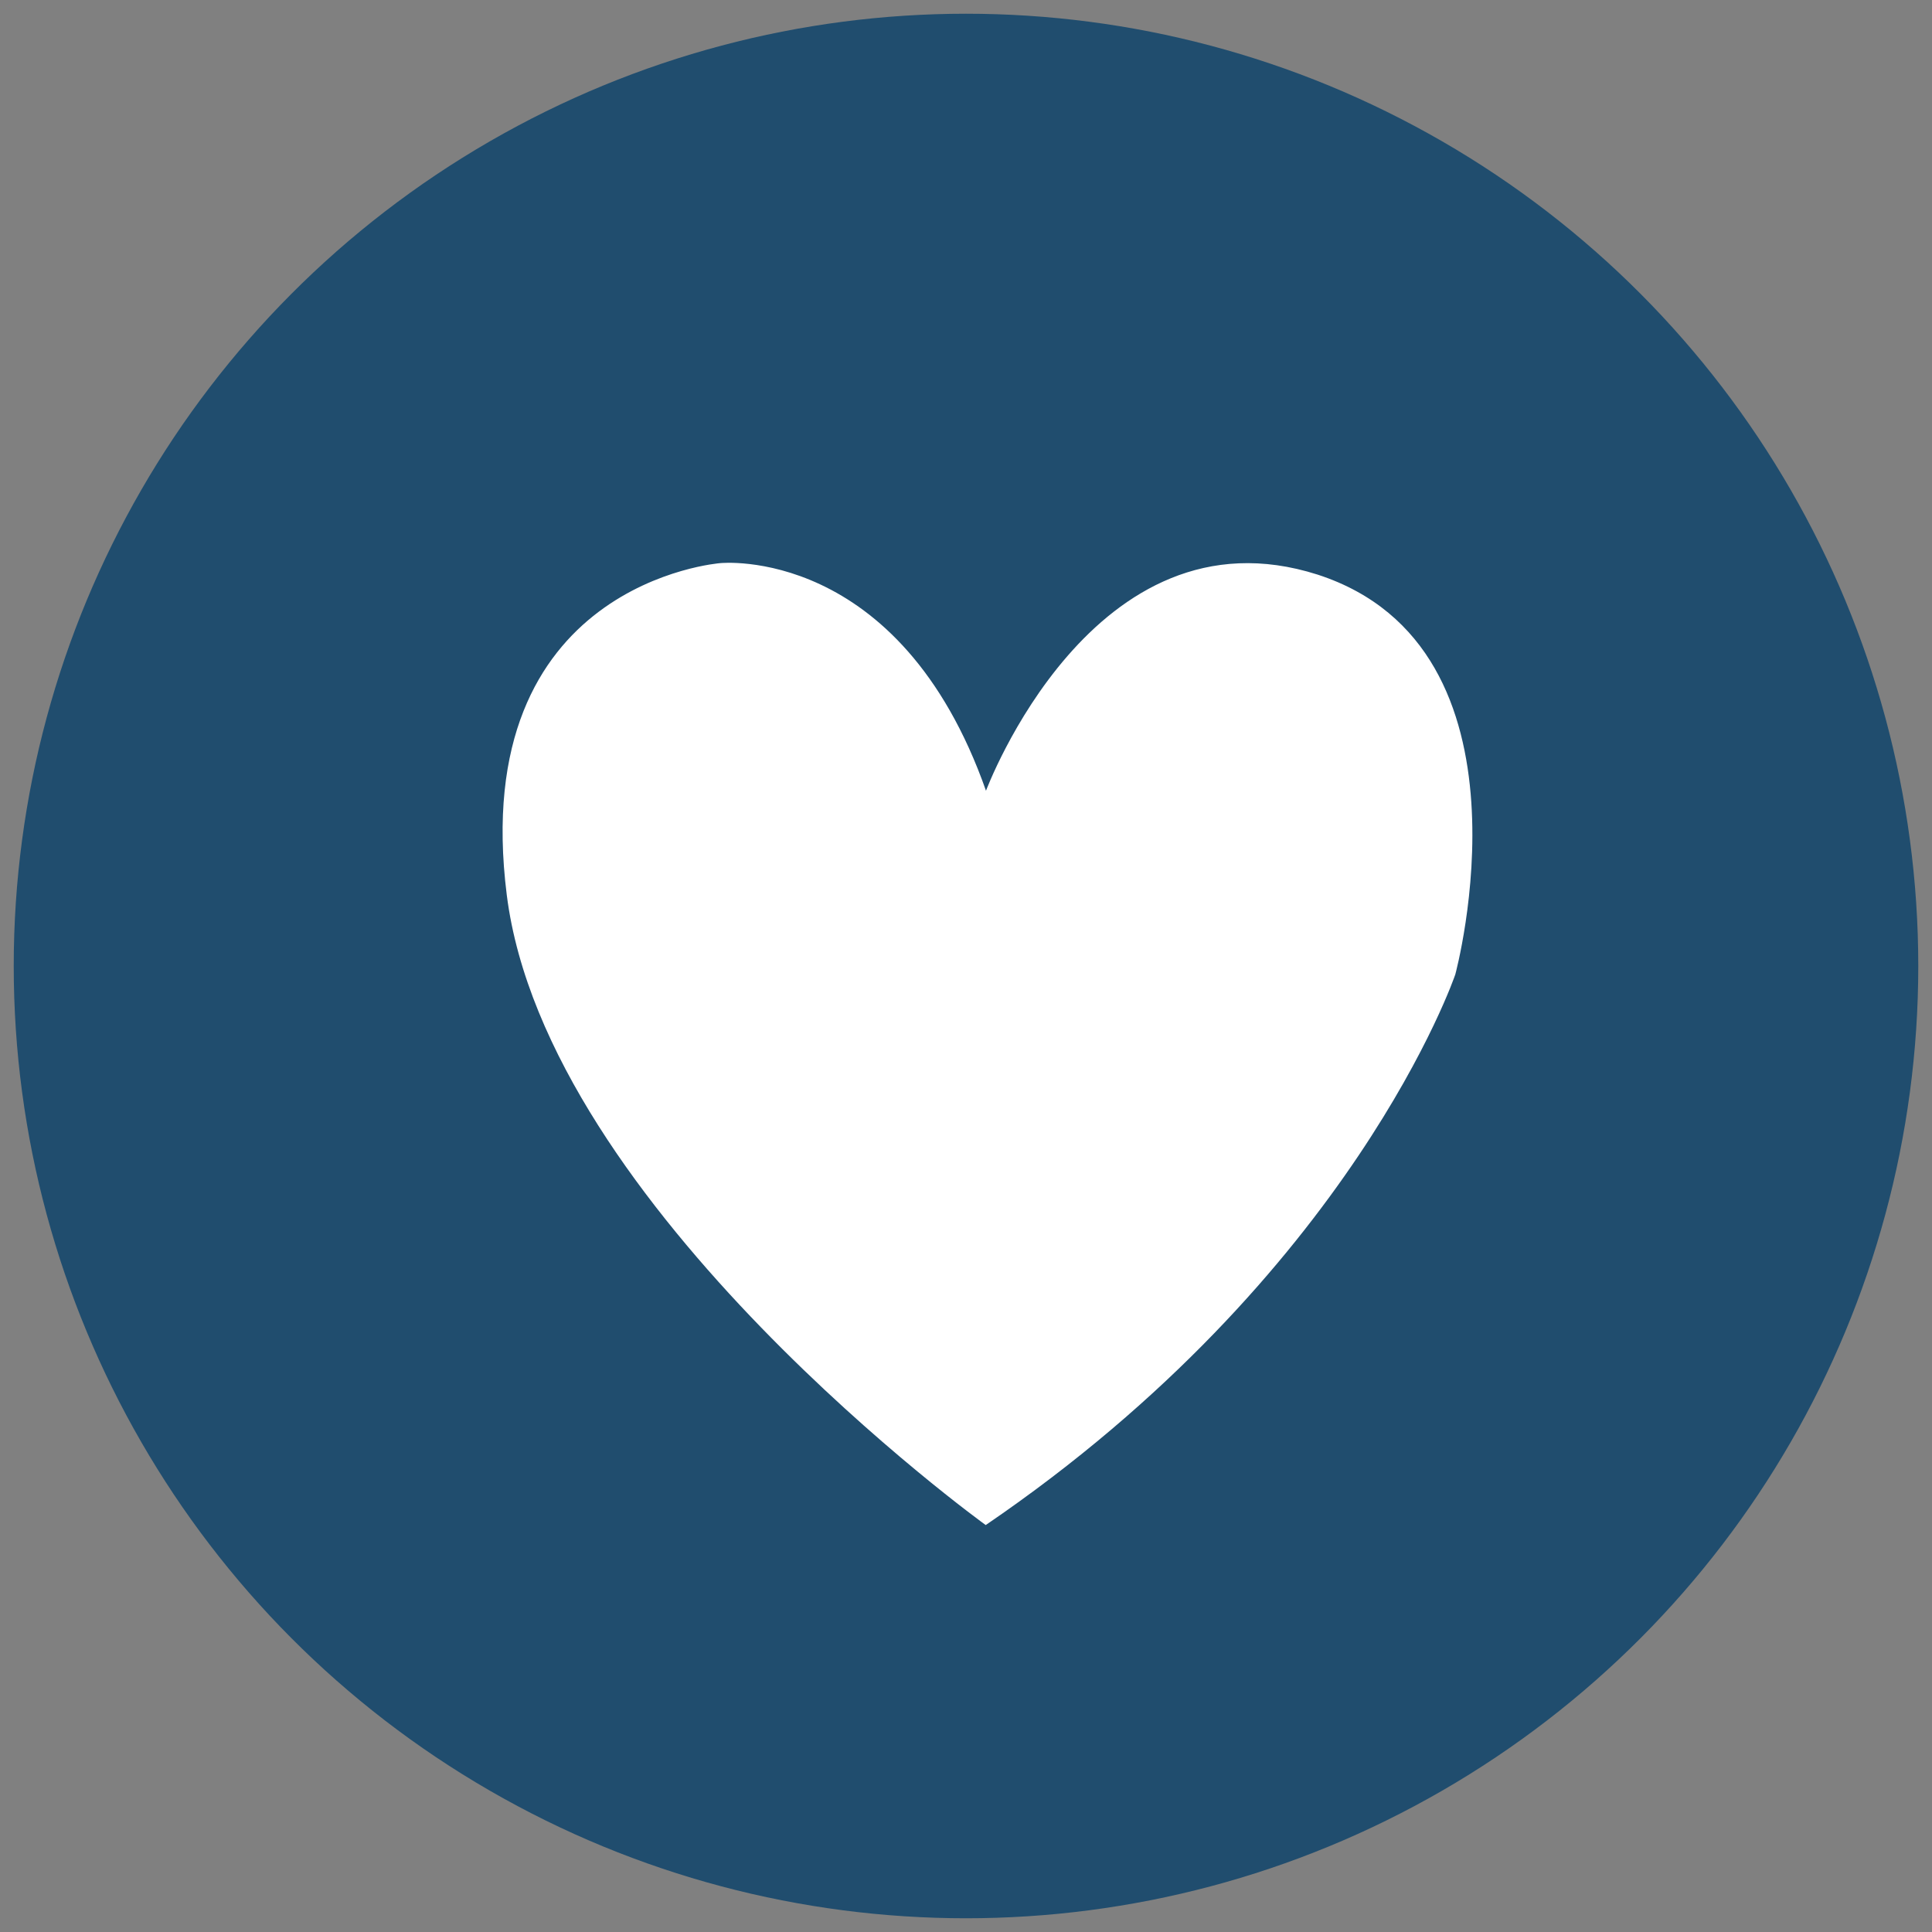
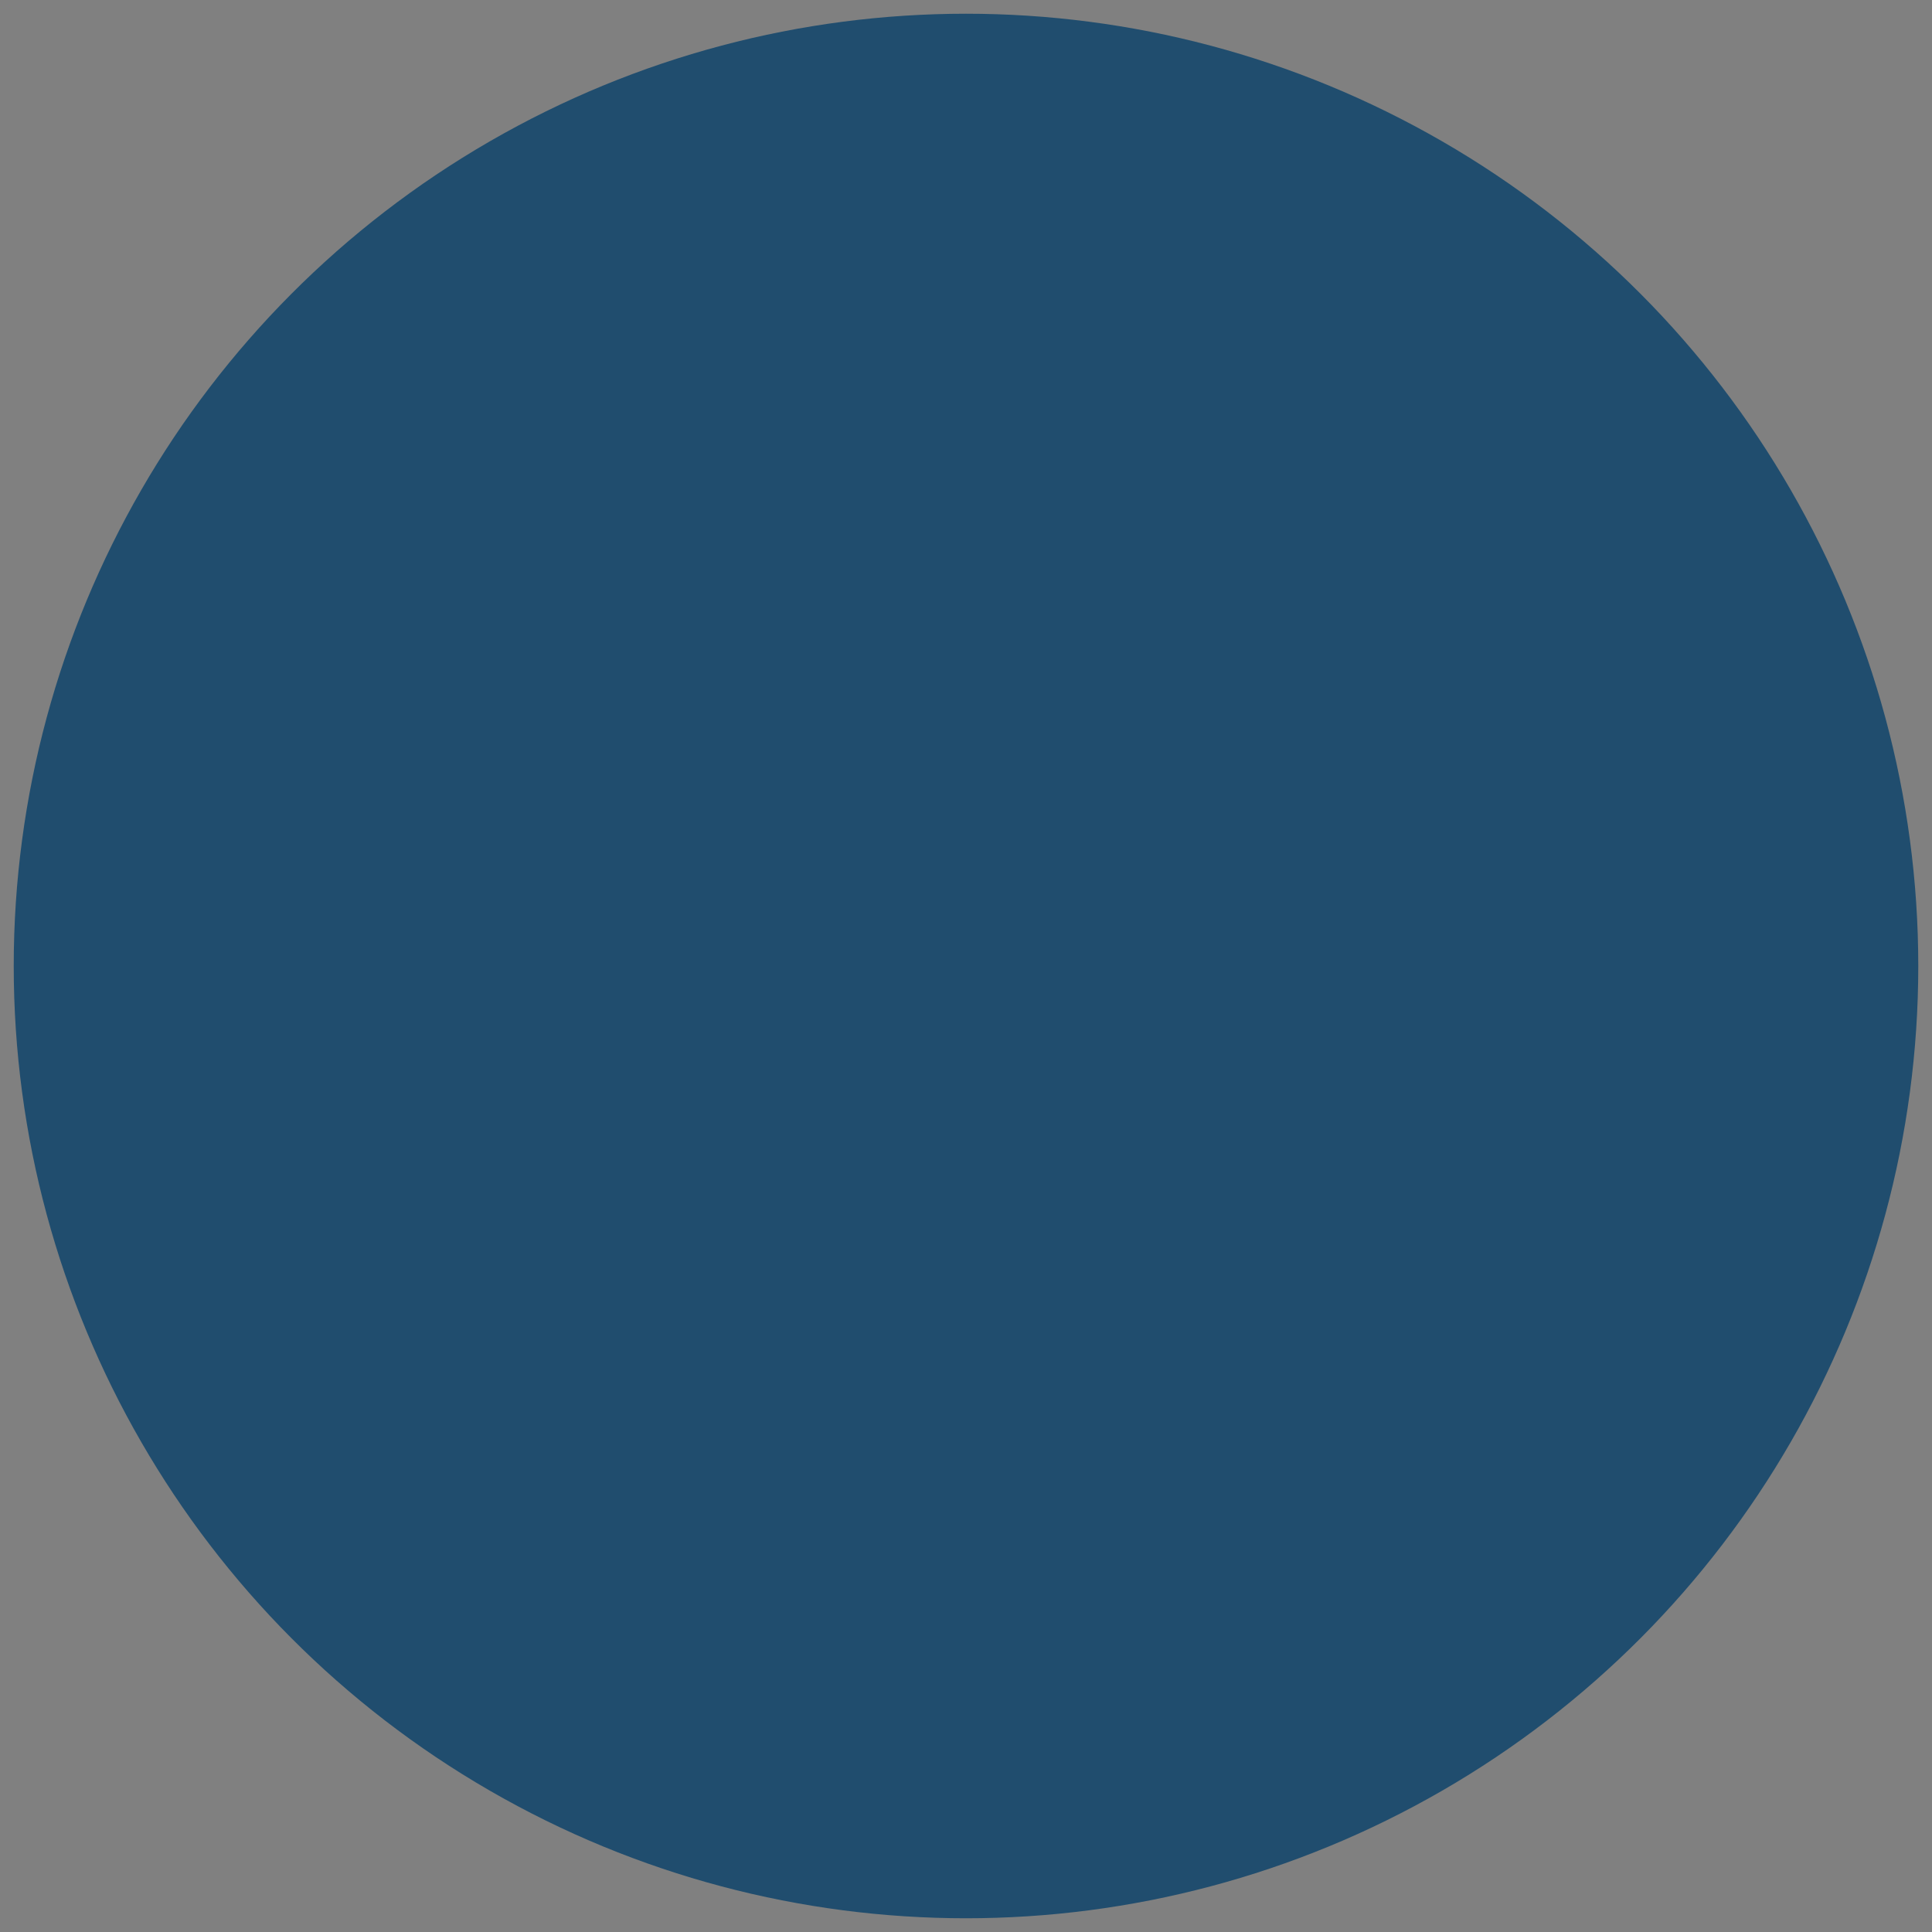
<svg xmlns="http://www.w3.org/2000/svg" id="Layer_1" data-name="Layer 1" viewBox="0 0 190 190">
  <rect x="0" y="0" width="190" height="190" fill="#808080" stroke="none" />
  <defs>
    <style>.cls-1{fill:#204d6e;}.cls-2{fill:#fff;}</style>
  </defs>
  <circle class="cls-1" cx="95" cy="95" r="93.65" />
-   <path class="cls-2" d="M96.94,77.83s10.54-28.38,32.64-21.32c22.25,7.23,13.54,39.32,13.54,39.32s-10,29.48-46.18,54.15c0,0-43.21-31.17-47.1-61.95s21-32.65,21-32.65,17.62-1.84,26.15,22.45" />
</svg>